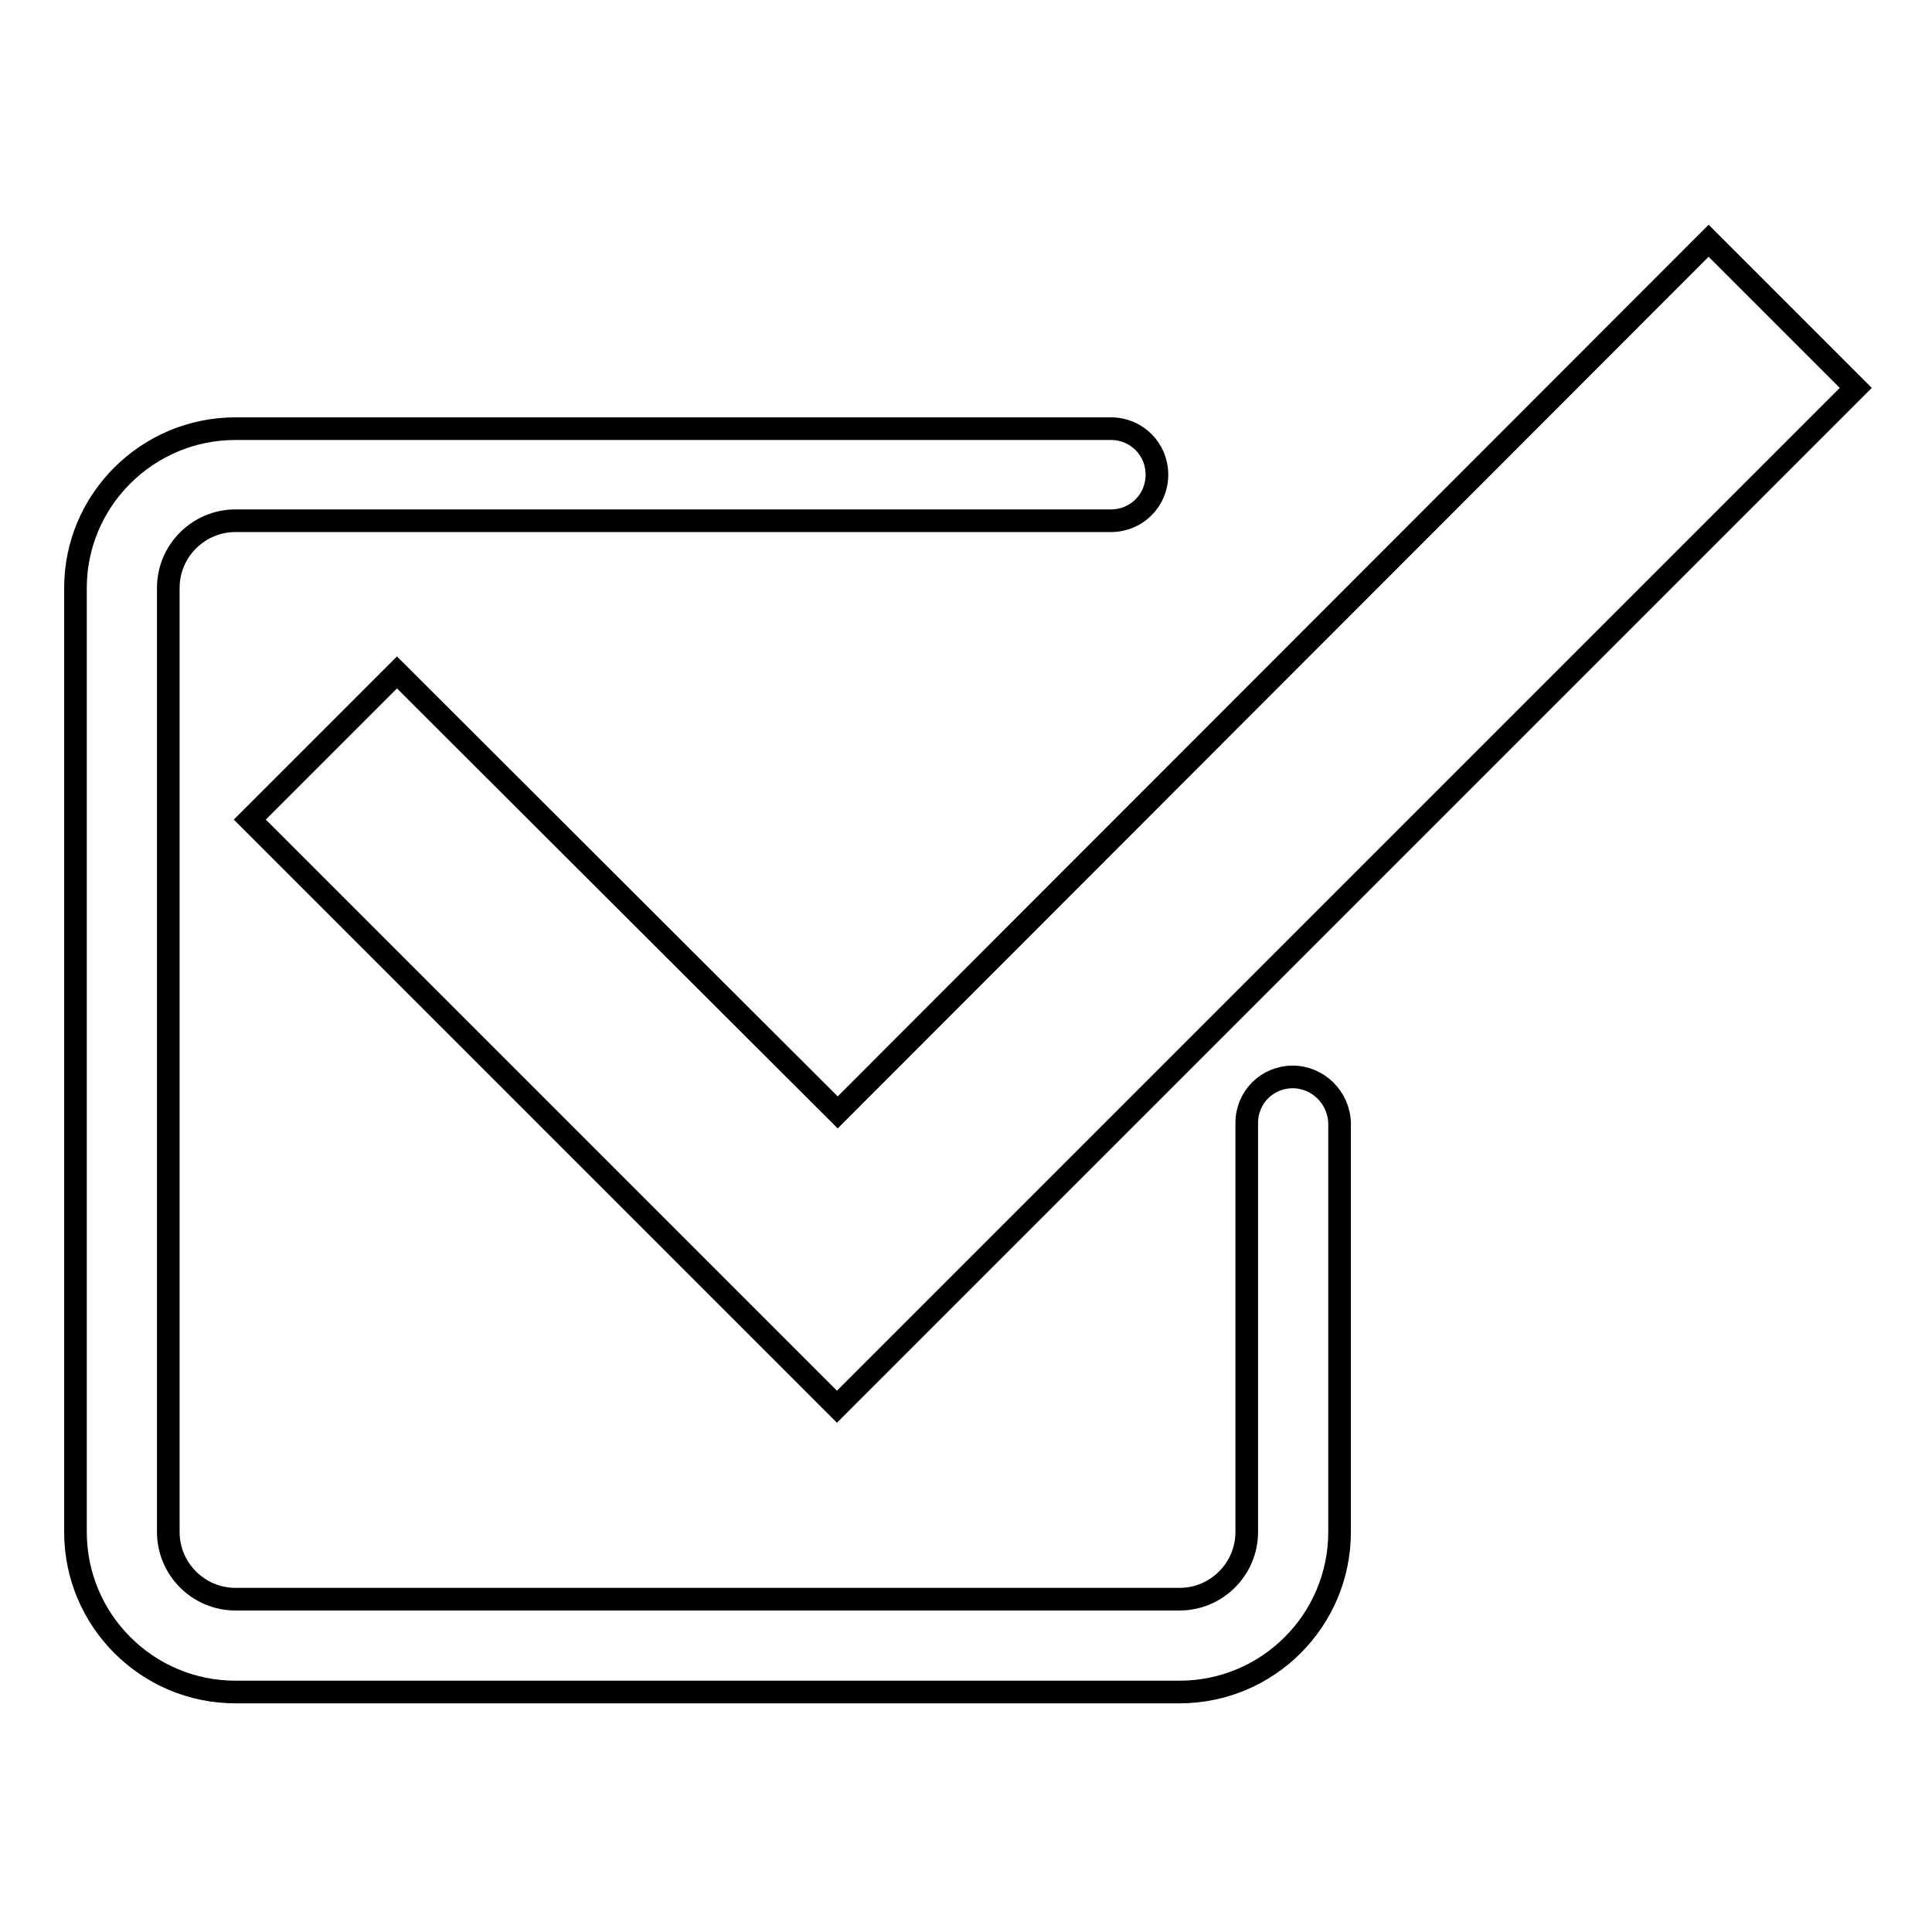
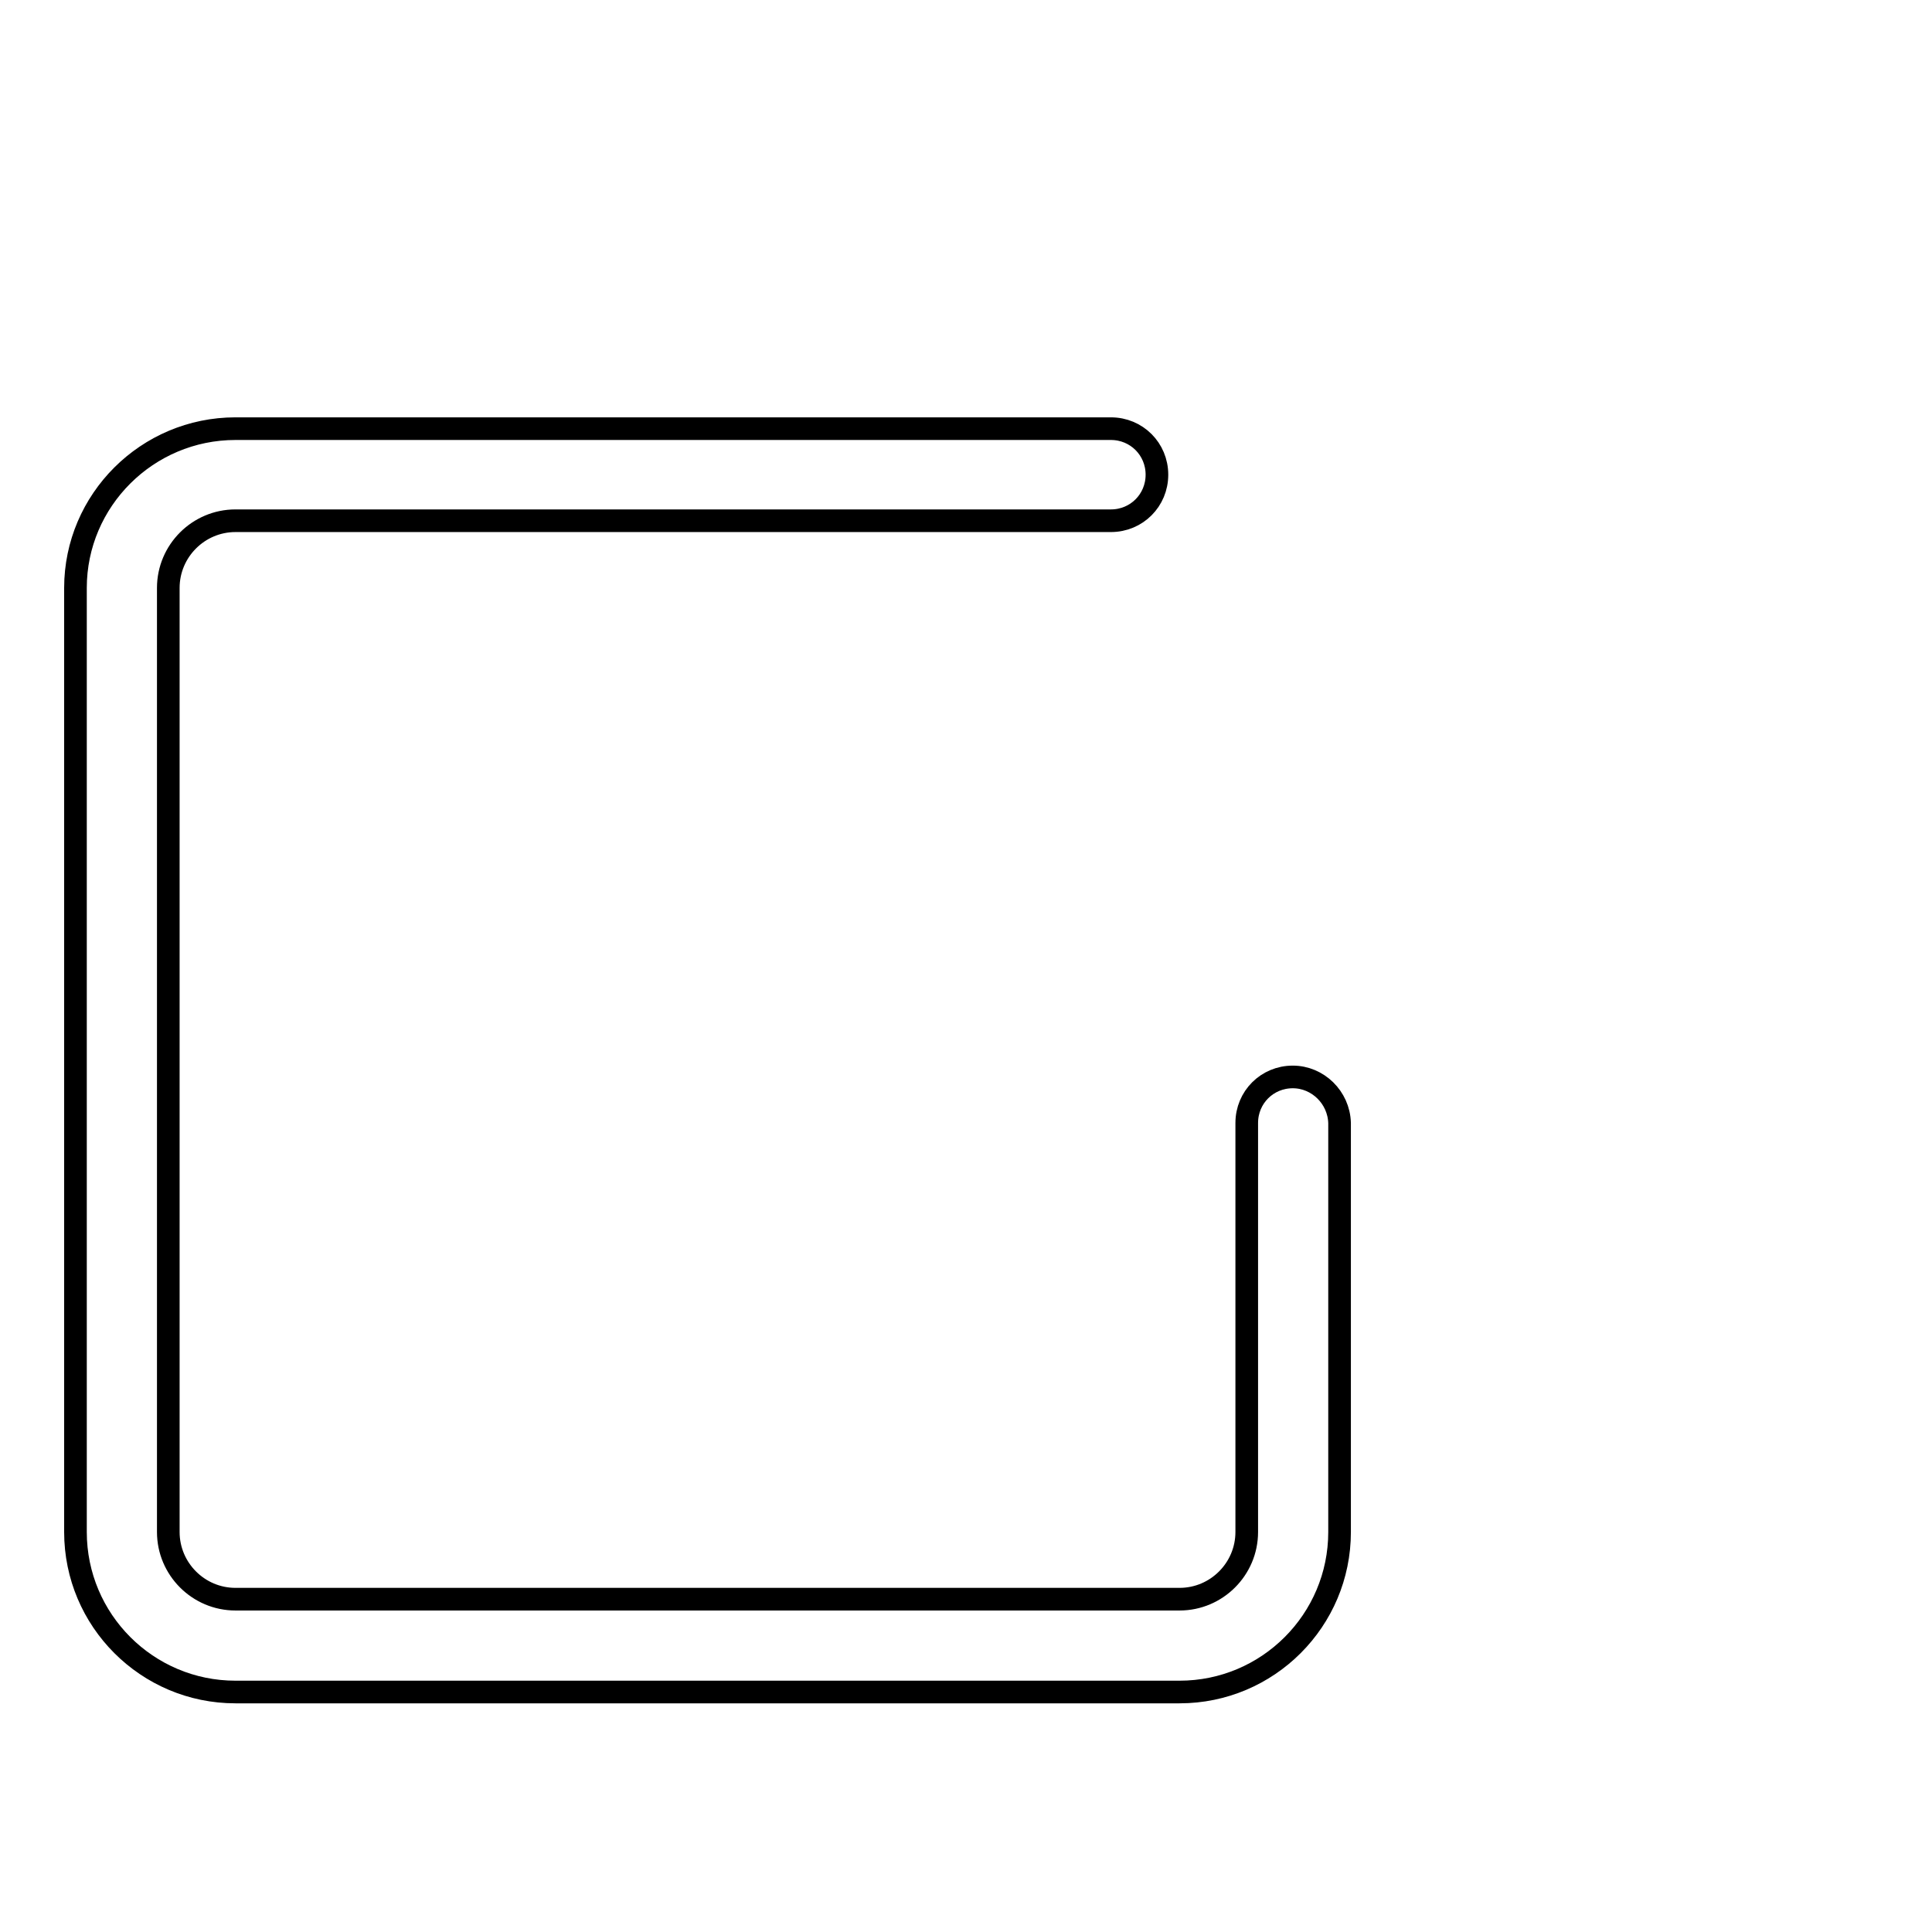
<svg xmlns="http://www.w3.org/2000/svg" version="1.1" x="0px" y="0px" viewBox="0 0 256 256" enable-background="new 0 0 256 256" xml:space="preserve">
  <g>
    <g>
      <path stroke-width="3" fill-opacity="0" stroke="#000000" d="M171.3,142.7c-3.4,0-6.1,2.7-6.1,6.1V203c0,4.9-4,8.9-8.9,8.9H31.2c-4.9,0-8.9-4-8.9-8.9V77.9c0-4.9,4-8.9,8.9-8.9h116c3.4,0,6.1-2.7,6.1-6.1s-2.7-6.1-6.1-6.1h-116C19.5,56.8,10,66.3,10,77.9V203c0,11.7,9.5,21.2,21.2,21.2h125.1c11.7,0,21.2-9.5,21.2-21.2v-54.2C177.4,145.4,174.6,142.7,171.3,142.7z" />
-       <path stroke-width="3" fill-opacity="0" stroke="#000000" d="M52.6,89.1l-19.5,19.5l77.8,77.8l135-135l-19.5-19.5L111,147.4L52.6,89.1z" />
    </g>
  </g>
</svg>